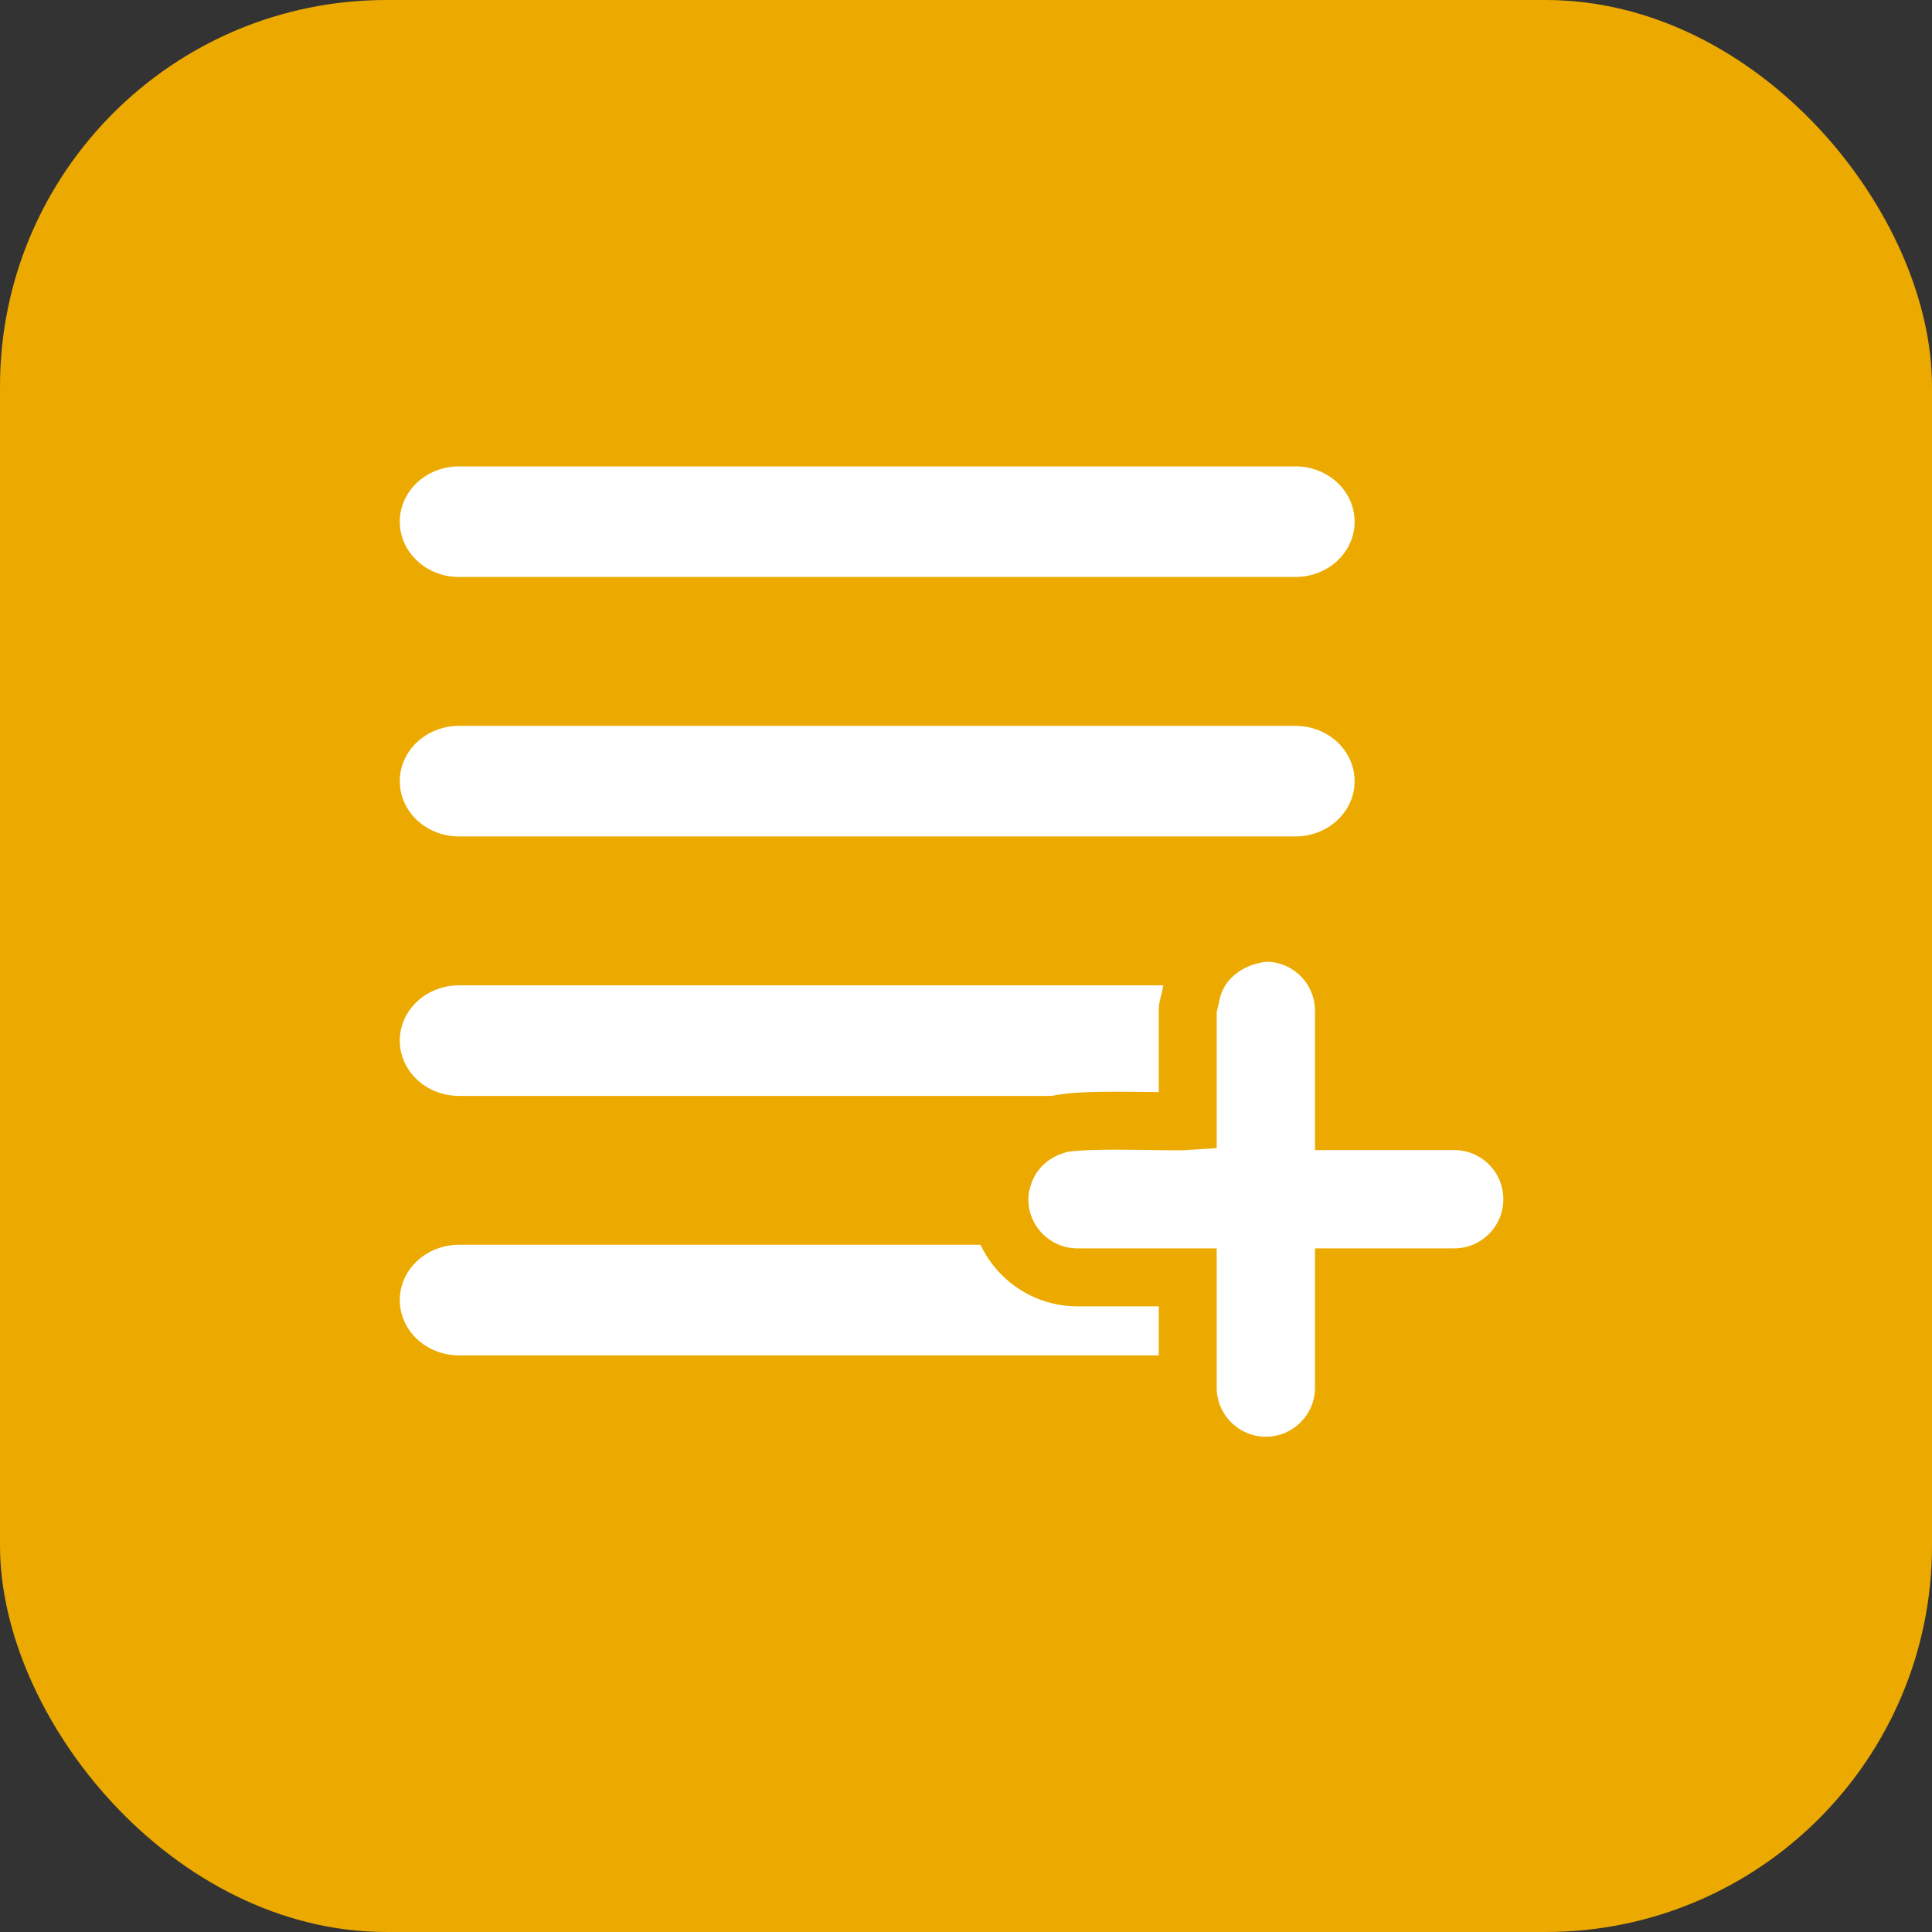
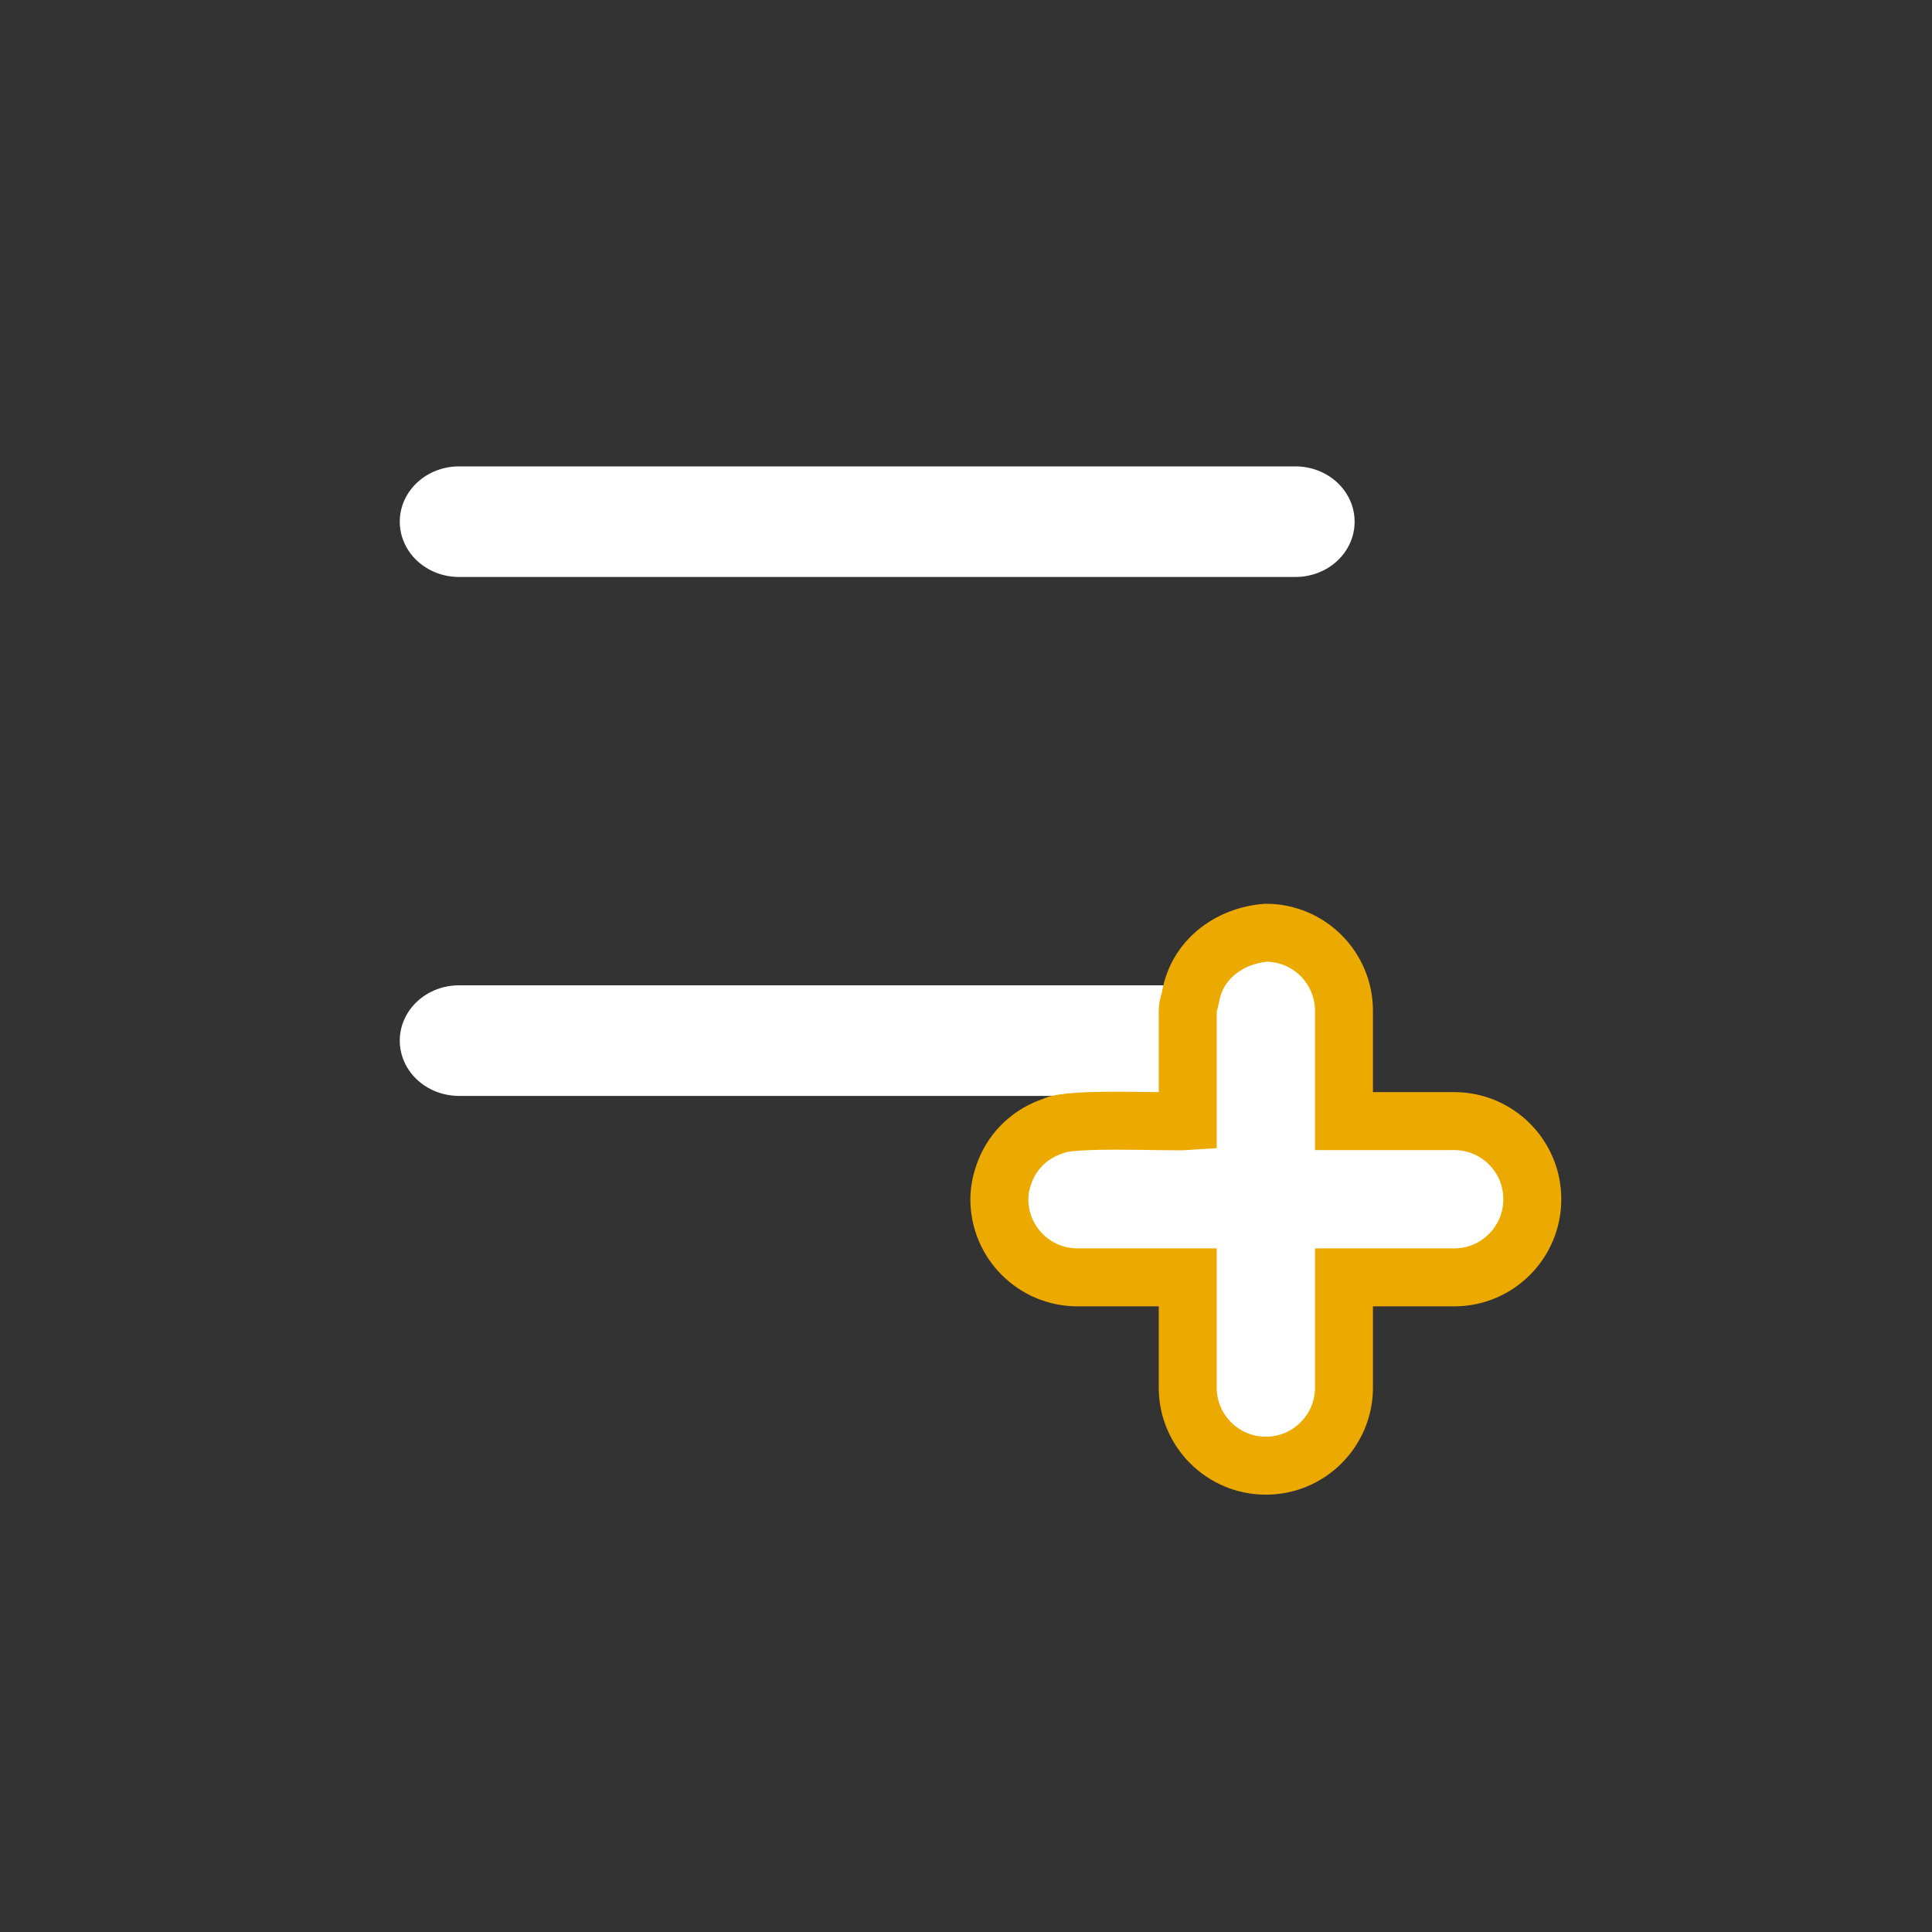
<svg xmlns="http://www.w3.org/2000/svg" width="50" height="50" viewBox="0 0 50 50" fill="none">
  <rect x="0" y="0" width="50" height="50" fill="#333333" stroke="none" />
-   <rect width="50" height="50" rx="10" fill="#ECAA00" />
-   <path d="M35.057 33.644C35.057 33.456 35.018 33.271 34.941 33.097C34.864 32.924 34.751 32.766 34.609 32.633C34.467 32.501 34.298 32.395 34.112 32.324C33.926 32.252 33.727 32.215 33.526 32.215H11.879C11.472 32.215 11.082 32.366 10.795 32.634C10.507 32.902 10.346 33.266 10.346 33.646C10.346 34.025 10.507 34.389 10.795 34.658C11.082 34.926 11.472 35.077 11.879 35.077H33.526C33.728 35.077 33.927 35.04 34.113 34.968C34.299 34.896 34.468 34.79 34.61 34.657C34.752 34.524 34.865 34.366 34.942 34.192C35.019 34.018 35.058 33.832 35.057 33.644Z" fill="white" />
  <path d="M35.057 26.929C35.057 26.742 35.018 26.556 34.941 26.382C34.864 26.209 34.751 26.051 34.609 25.919C34.467 25.786 34.298 25.681 34.112 25.609C33.926 25.537 33.727 25.5 33.526 25.5H11.879C11.472 25.5 11.082 25.651 10.795 25.919C10.507 26.188 10.346 26.552 10.346 26.931C10.346 27.311 10.507 27.675 10.795 27.943C11.082 28.211 11.472 28.362 11.879 28.362H33.526C33.728 28.362 33.927 28.325 34.113 28.253C34.299 28.181 34.468 28.075 34.61 27.942C34.752 27.809 34.865 27.651 34.942 27.477C35.019 27.304 35.058 27.117 35.057 26.929Z" fill="white" />
-   <path d="M35.057 20.215C35.057 20.027 35.018 19.841 34.941 19.668C34.864 19.494 34.751 19.337 34.609 19.204C34.467 19.071 34.298 18.966 34.112 18.894C33.926 18.822 33.727 18.785 33.526 18.785H11.879C11.472 18.785 11.082 18.936 10.795 19.204C10.507 19.473 10.346 19.837 10.346 20.216C10.346 20.596 10.507 20.96 10.795 21.228C11.082 21.497 11.472 21.647 11.879 21.647H33.526C33.728 21.647 33.927 21.61 34.113 21.538C34.299 21.466 34.468 21.36 34.61 21.227C34.752 21.094 34.865 20.936 34.942 20.762C35.019 20.589 35.058 20.402 35.057 20.215Z" fill="white" />
  <path d="M35.057 13.5C35.057 13.312 35.018 13.126 34.941 12.953C34.864 12.779 34.751 12.622 34.609 12.489C34.467 12.356 34.298 12.251 34.112 12.179C33.926 12.107 33.727 12.07 33.526 12.07H11.879C11.472 12.07 11.082 12.221 10.795 12.489C10.507 12.758 10.346 13.122 10.346 13.501C10.346 13.881 10.507 14.245 10.795 14.513C11.082 14.782 11.472 14.932 11.879 14.932H33.526C33.728 14.932 33.927 14.895 34.113 14.823C34.299 14.751 34.468 14.646 34.61 14.513C34.752 14.38 34.865 14.222 34.942 14.048C35.019 13.874 35.058 13.688 35.057 13.5Z" fill="white" />
  <path d="M30.81 25.806C30.788 25.925 30.738 26.035 30.738 26.161V29.014C30.253 29.048 27.665 28.911 27.26 29.14C26.684 29.33 26.225 29.752 26.009 30.315C25.922 30.54 25.863 30.78 25.863 31.036C25.863 32.152 26.769 33.058 27.885 33.058H30.738V35.91C30.738 37.026 31.644 37.932 32.76 37.932C33.877 37.932 34.782 37.026 34.782 35.91V33.058H37.635C38.751 33.058 39.656 32.152 39.656 31.036C39.656 29.919 38.751 29.014 37.635 29.014H34.782V26.161C34.782 25.044 33.877 24.139 32.76 24.139C31.807 24.219 30.974 24.834 30.81 25.806Z" fill="white" stroke="#ECAA00" stroke-width="1.5" />
</svg>